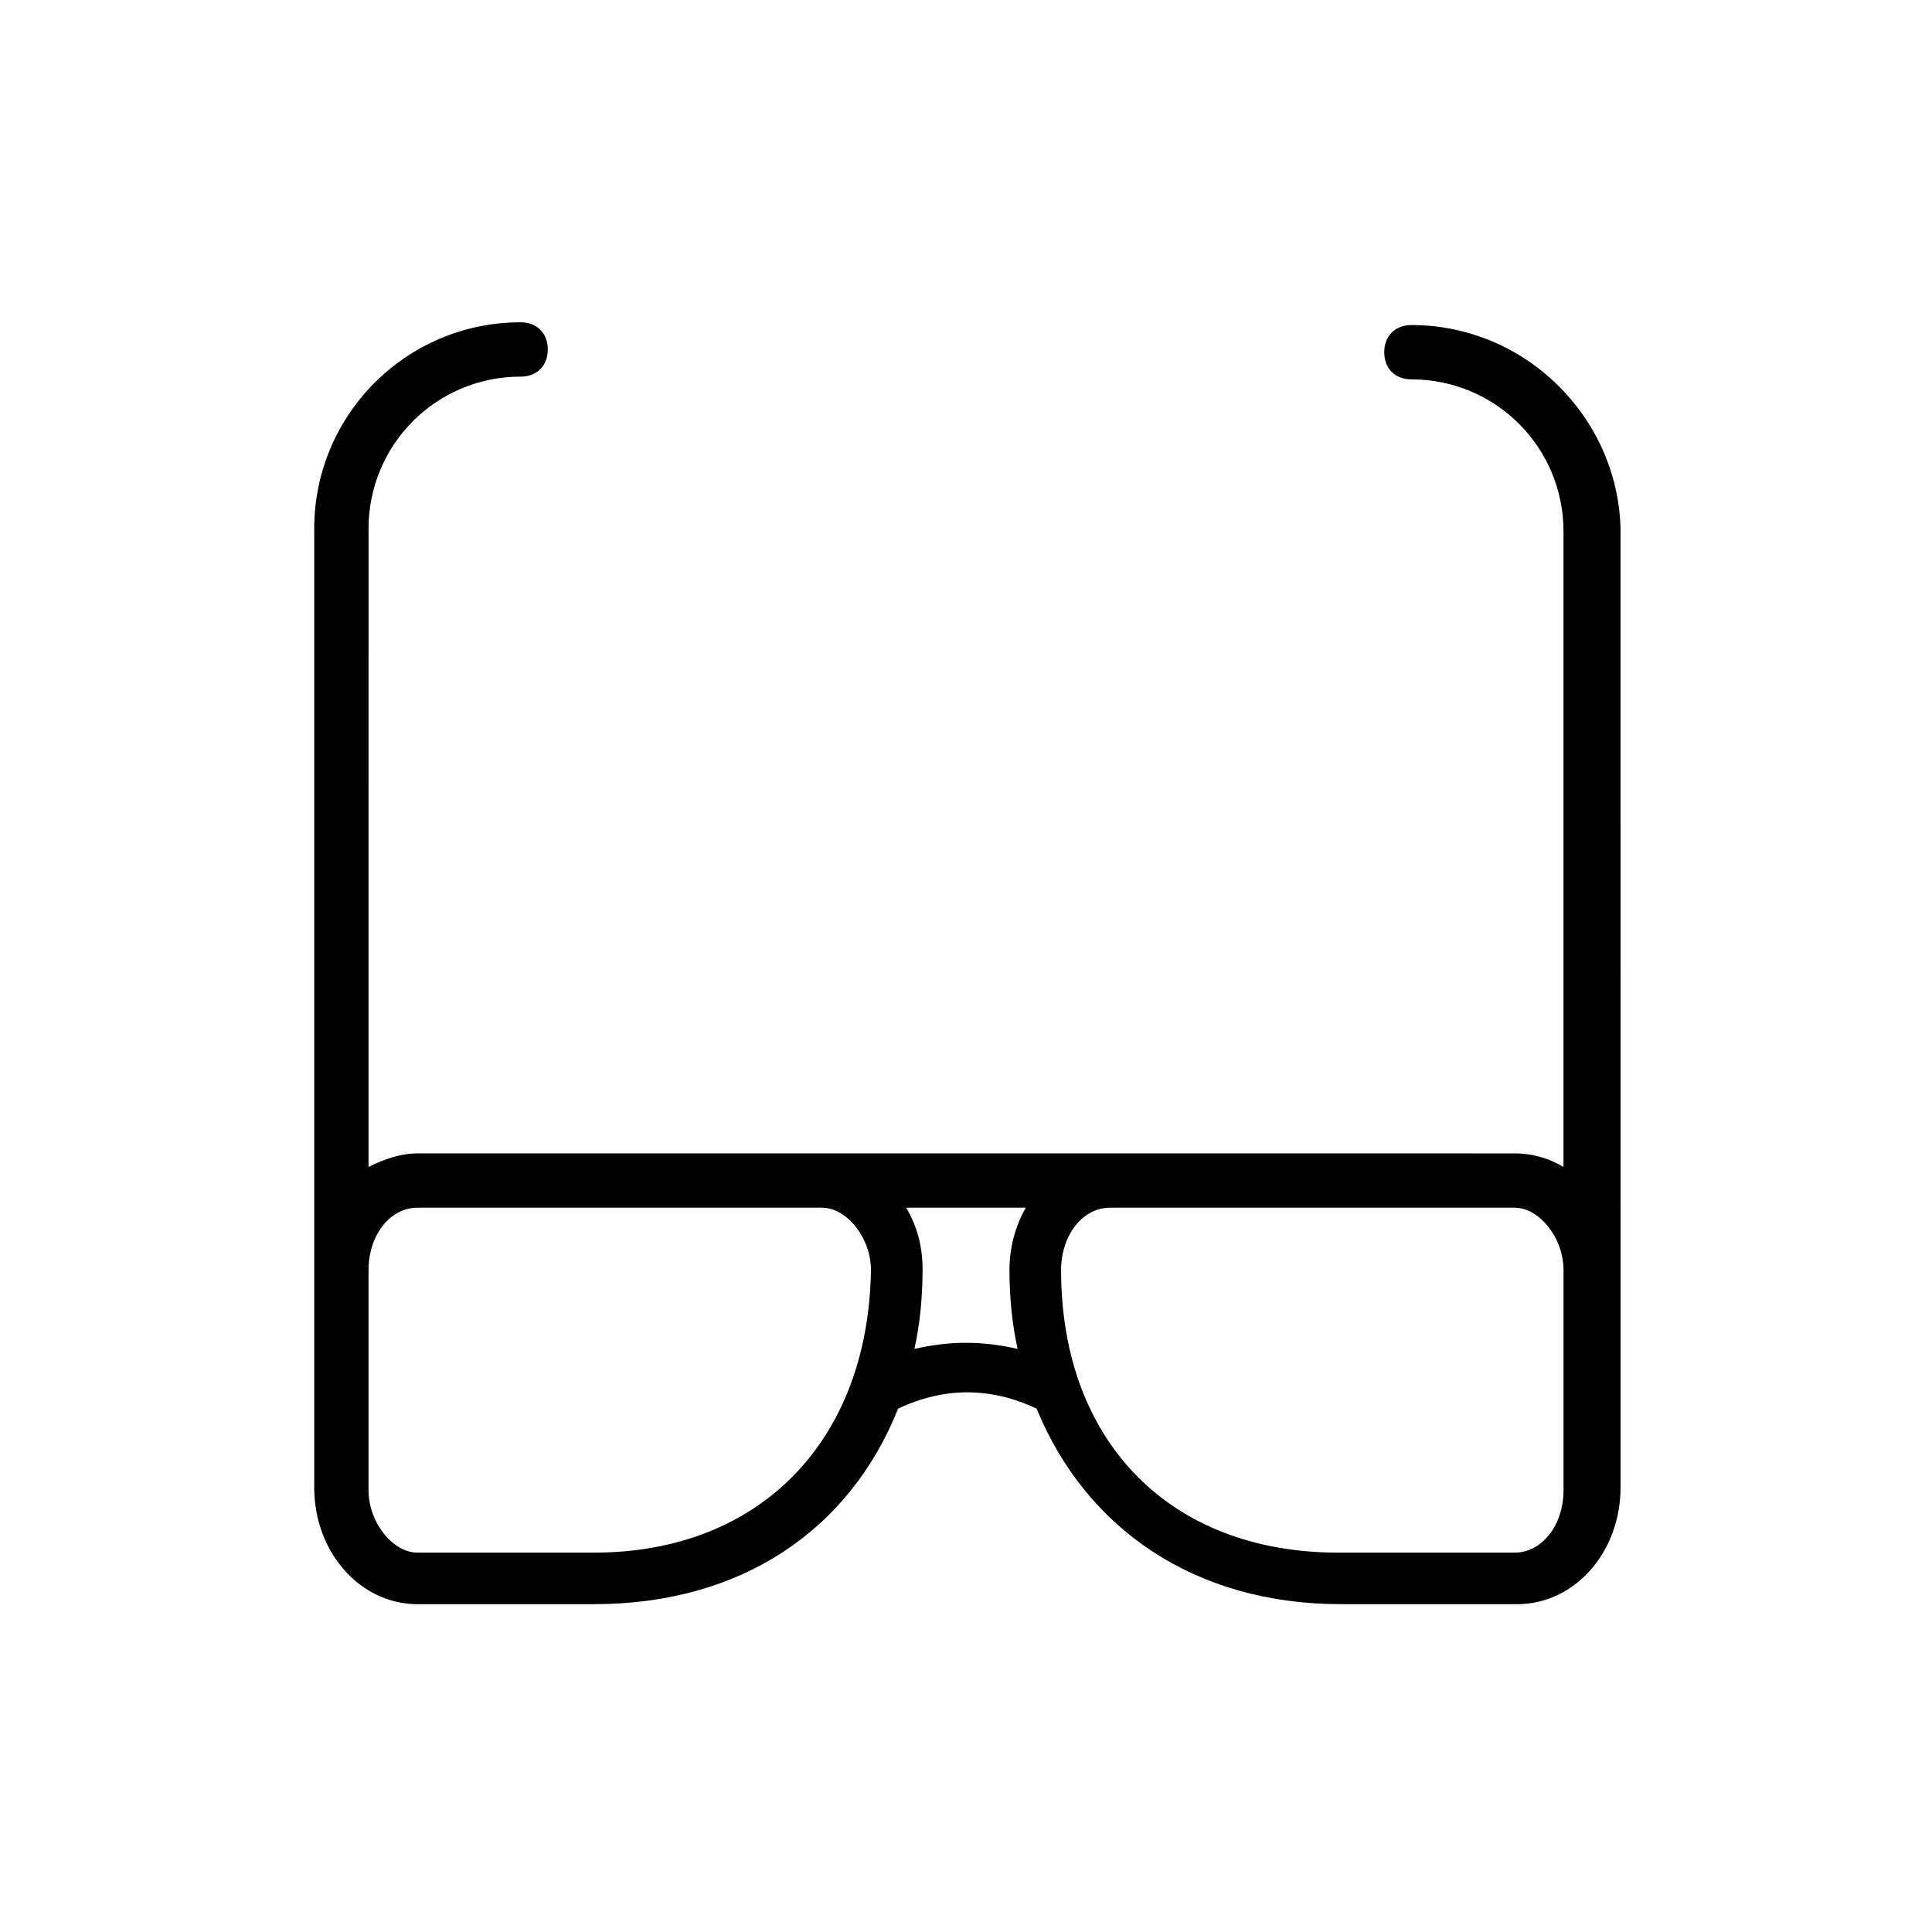
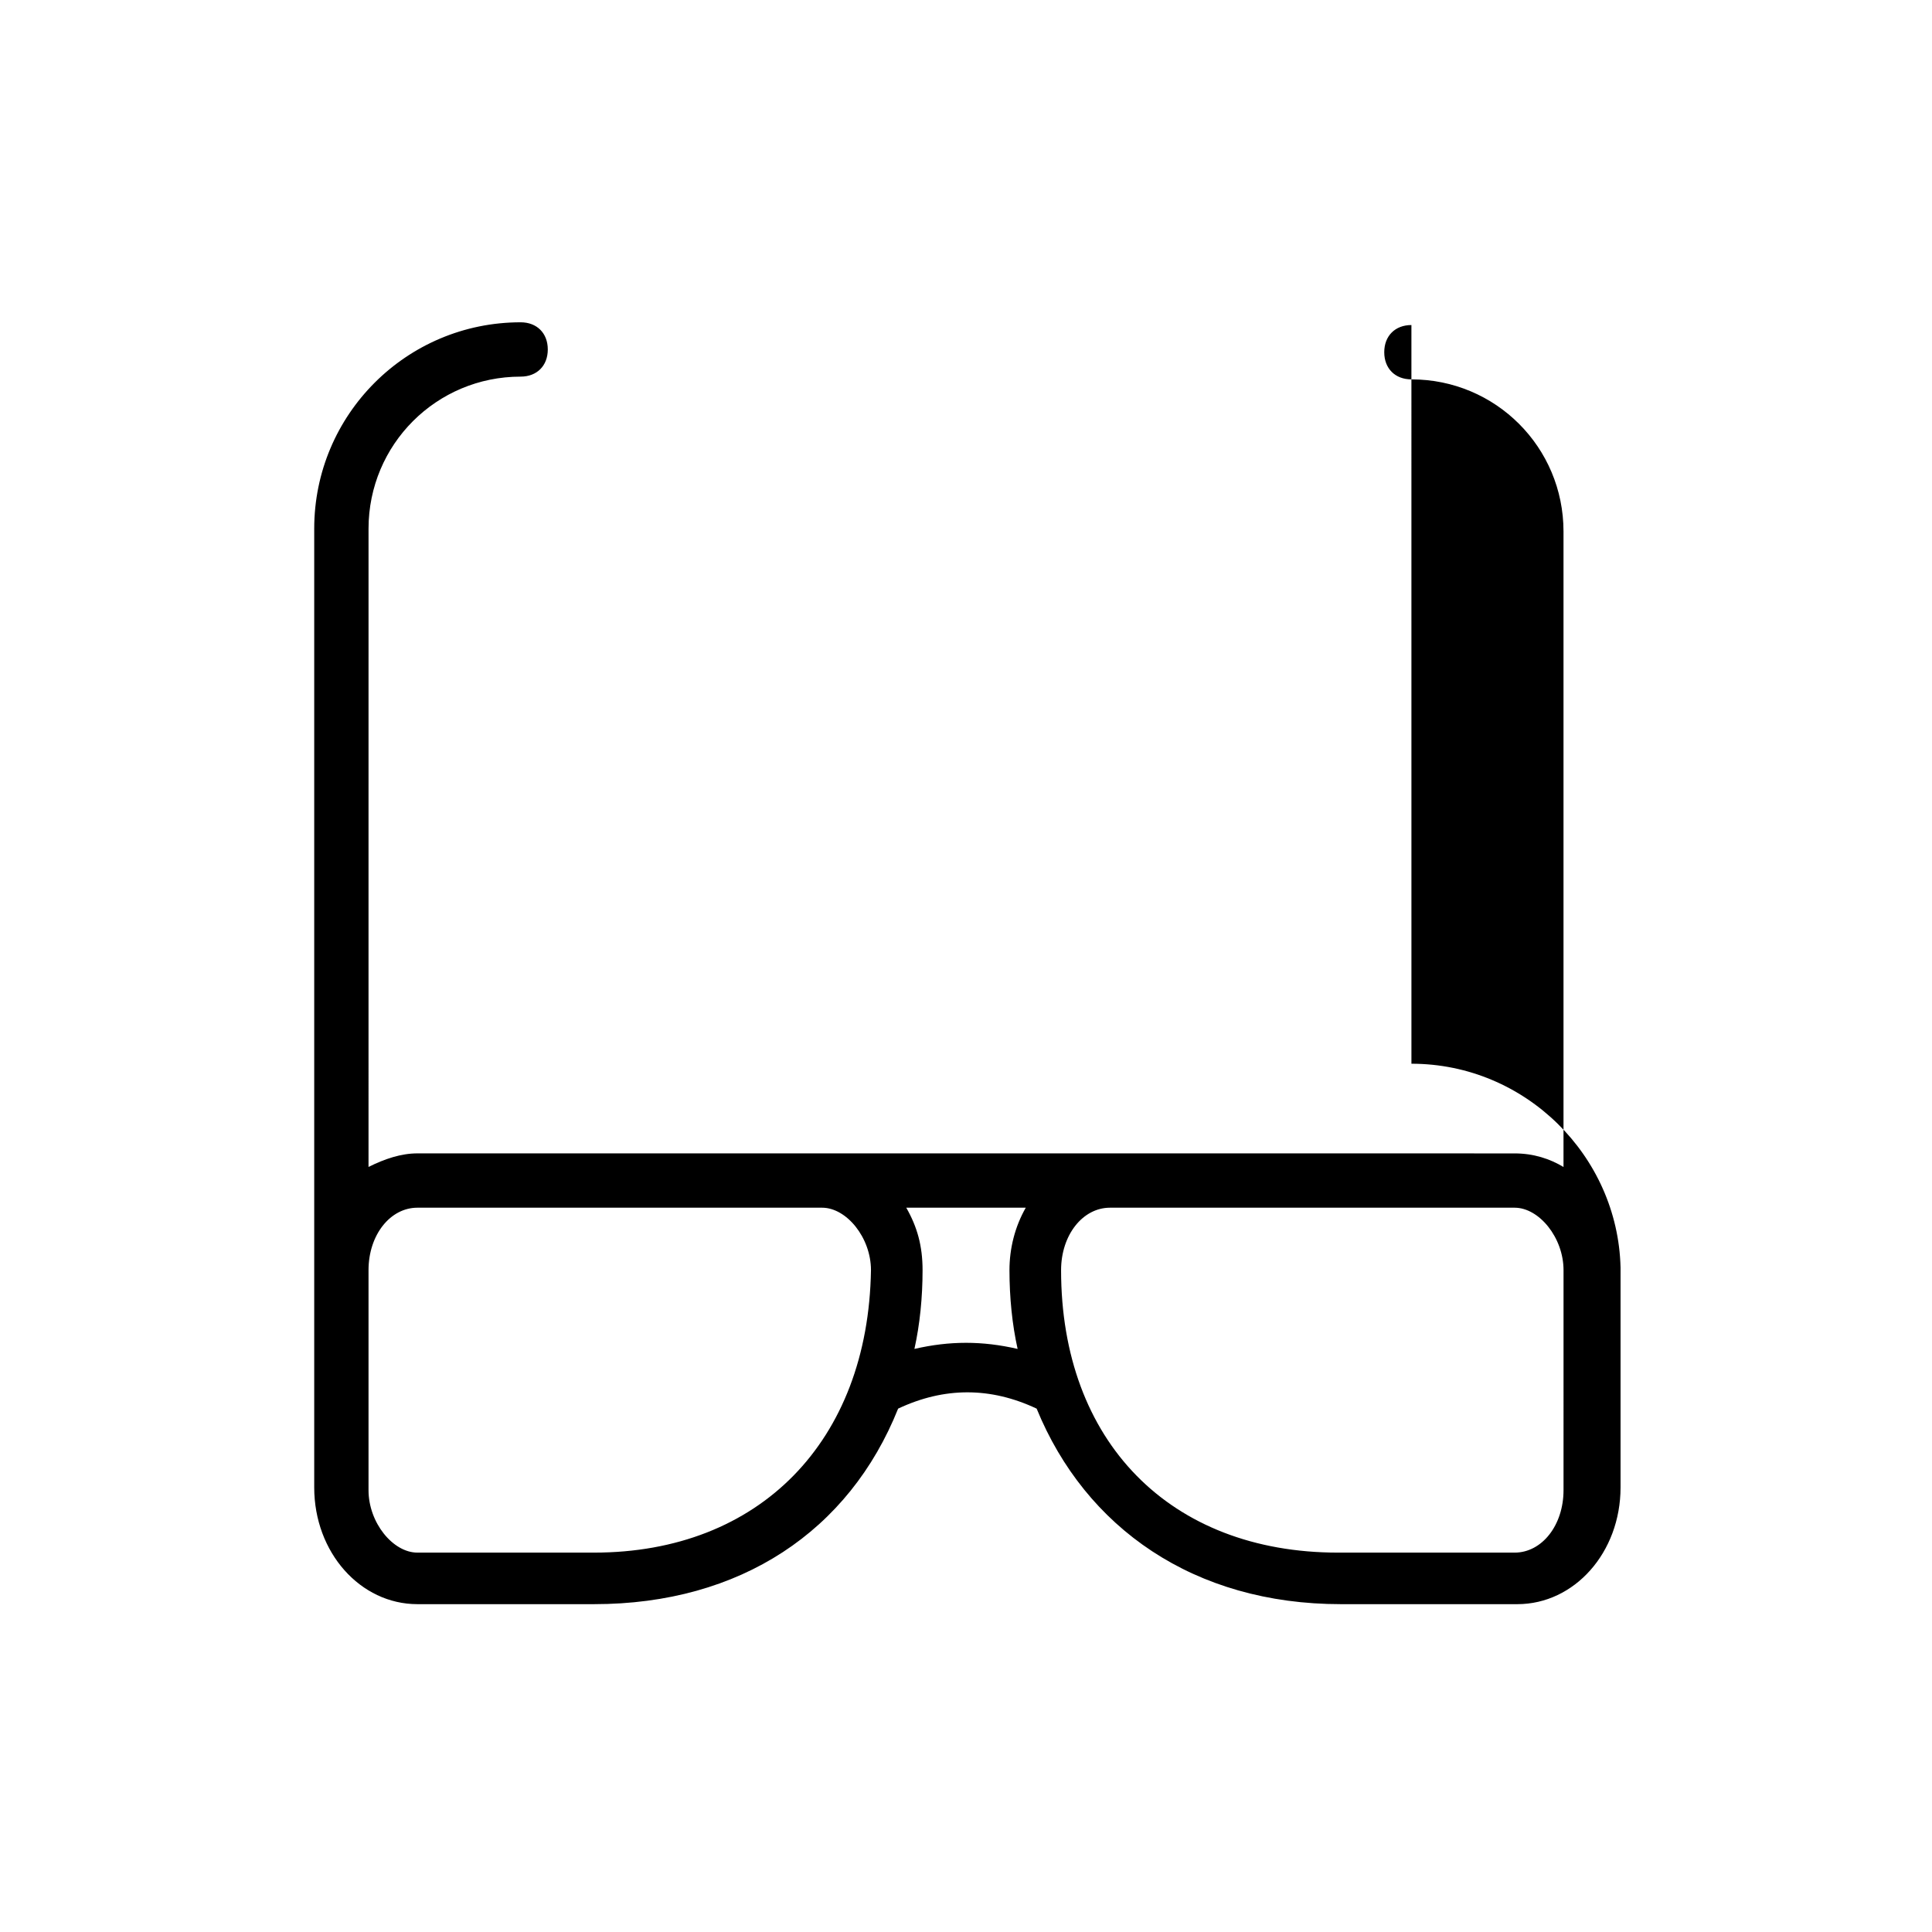
<svg xmlns="http://www.w3.org/2000/svg" fill="#000000" width="800px" height="800px" version="1.1" viewBox="144 144 512 512">
-   <path d="m518.04 230.14c-4.32 0-7.199 2.879-7.199 7.199s2.879 7.199 7.199 7.199c22.312 0 40.305 17.992 40.305 40.305v168.42c-3.598-2.16-7.918-3.598-12.957-3.598l-107.24-0.008h-183.53c-4.32 0-8.637 1.441-12.957 3.598l0.004-169.14c0-22.312 17.992-40.305 40.305-40.305 4.32 0 7.199-2.879 7.199-7.199 0-4.32-2.879-7.199-7.199-7.199-30.23 0-54.699 24.473-54.699 54.699v254.06c0 17.273 12.234 30.949 27.352 30.949h46.781c38.867 0 67.656-19.434 80.609-51.82 12.234-5.758 24.473-5.758 36.707 0 12.957 31.668 41.746 51.82 80.609 51.82h46.781c15.113 0 27.352-13.676 27.352-30.949v-58.297l-0.004-195.76c-0.719-29.508-25.191-53.977-55.418-53.977zm-216.64 325.32h-46.781c-6.477 0-12.957-7.918-12.957-16.555v-58.297c0-9.355 5.758-16.555 12.957-16.555h107.24c6.477 0 12.957 7.918 12.957 16.555-0.719 45.34-29.508 74.852-73.414 74.852zm84.93-53.98c1.441-6.477 2.16-13.676 2.16-20.871 0-6.477-1.441-11.516-4.32-16.555h31.668c-2.879 5.039-4.32 10.797-4.32 16.555 0 7.199 0.719 14.395 2.16 20.871-9.355-2.16-17.992-2.16-27.348 0zm172.02 37.426c0 9.355-5.758 16.555-12.957 16.555h-46.781c-44.625 0-73.414-29.508-73.414-74.852 0-9.355 5.758-16.555 12.957-16.555h107.24c6.477 0 12.957 7.918 12.957 16.555z" />
+   <path d="m518.04 230.14c-4.32 0-7.199 2.879-7.199 7.199s2.879 7.199 7.199 7.199c22.312 0 40.305 17.992 40.305 40.305v168.42c-3.598-2.16-7.918-3.598-12.957-3.598l-107.24-0.008h-183.53c-4.32 0-8.637 1.441-12.957 3.598l0.004-169.14c0-22.312 17.992-40.305 40.305-40.305 4.32 0 7.199-2.879 7.199-7.199 0-4.32-2.879-7.199-7.199-7.199-30.23 0-54.699 24.473-54.699 54.699v254.06c0 17.273 12.234 30.949 27.352 30.949h46.781c38.867 0 67.656-19.434 80.609-51.82 12.234-5.758 24.473-5.758 36.707 0 12.957 31.668 41.746 51.82 80.609 51.82h46.781c15.113 0 27.352-13.676 27.352-30.949v-58.297c-0.719-29.508-25.191-53.977-55.418-53.977zm-216.64 325.32h-46.781c-6.477 0-12.957-7.918-12.957-16.555v-58.297c0-9.355 5.758-16.555 12.957-16.555h107.24c6.477 0 12.957 7.918 12.957 16.555-0.719 45.34-29.508 74.852-73.414 74.852zm84.93-53.98c1.441-6.477 2.16-13.676 2.16-20.871 0-6.477-1.441-11.516-4.32-16.555h31.668c-2.879 5.039-4.32 10.797-4.32 16.555 0 7.199 0.719 14.395 2.16 20.871-9.355-2.16-17.992-2.16-27.348 0zm172.02 37.426c0 9.355-5.758 16.555-12.957 16.555h-46.781c-44.625 0-73.414-29.508-73.414-74.852 0-9.355 5.758-16.555 12.957-16.555h107.24c6.477 0 12.957 7.918 12.957 16.555z" />
</svg>